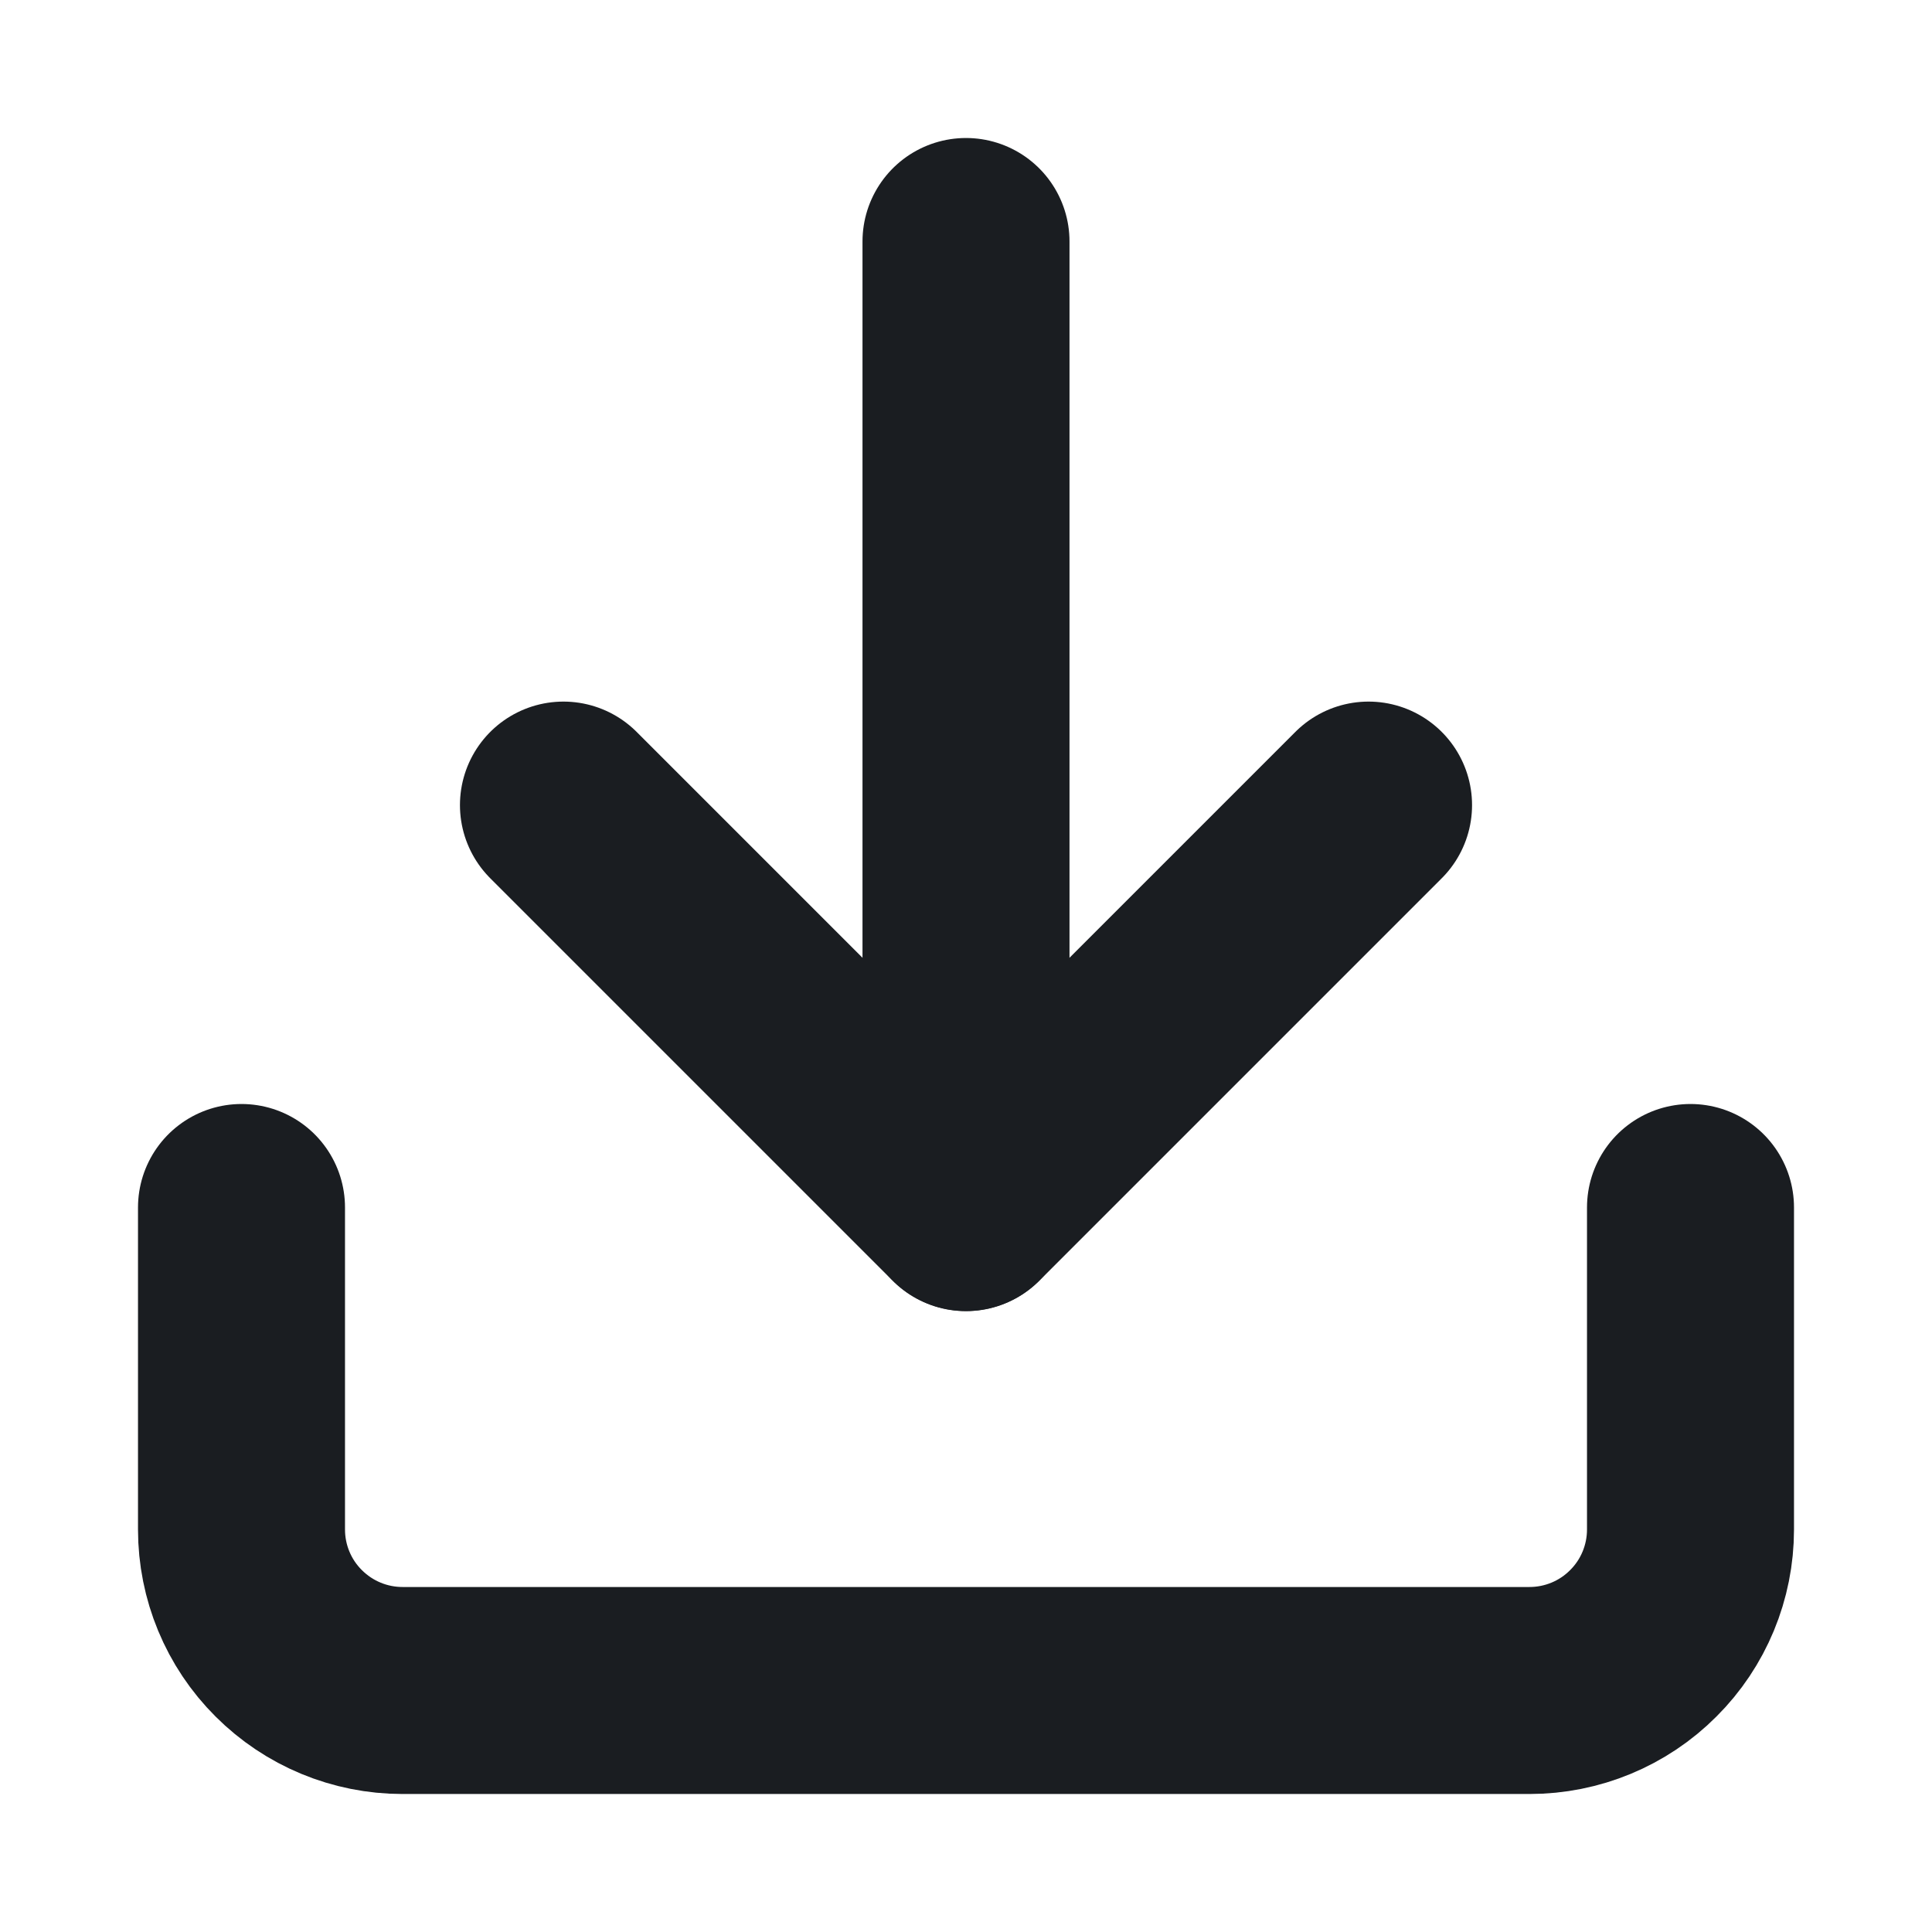
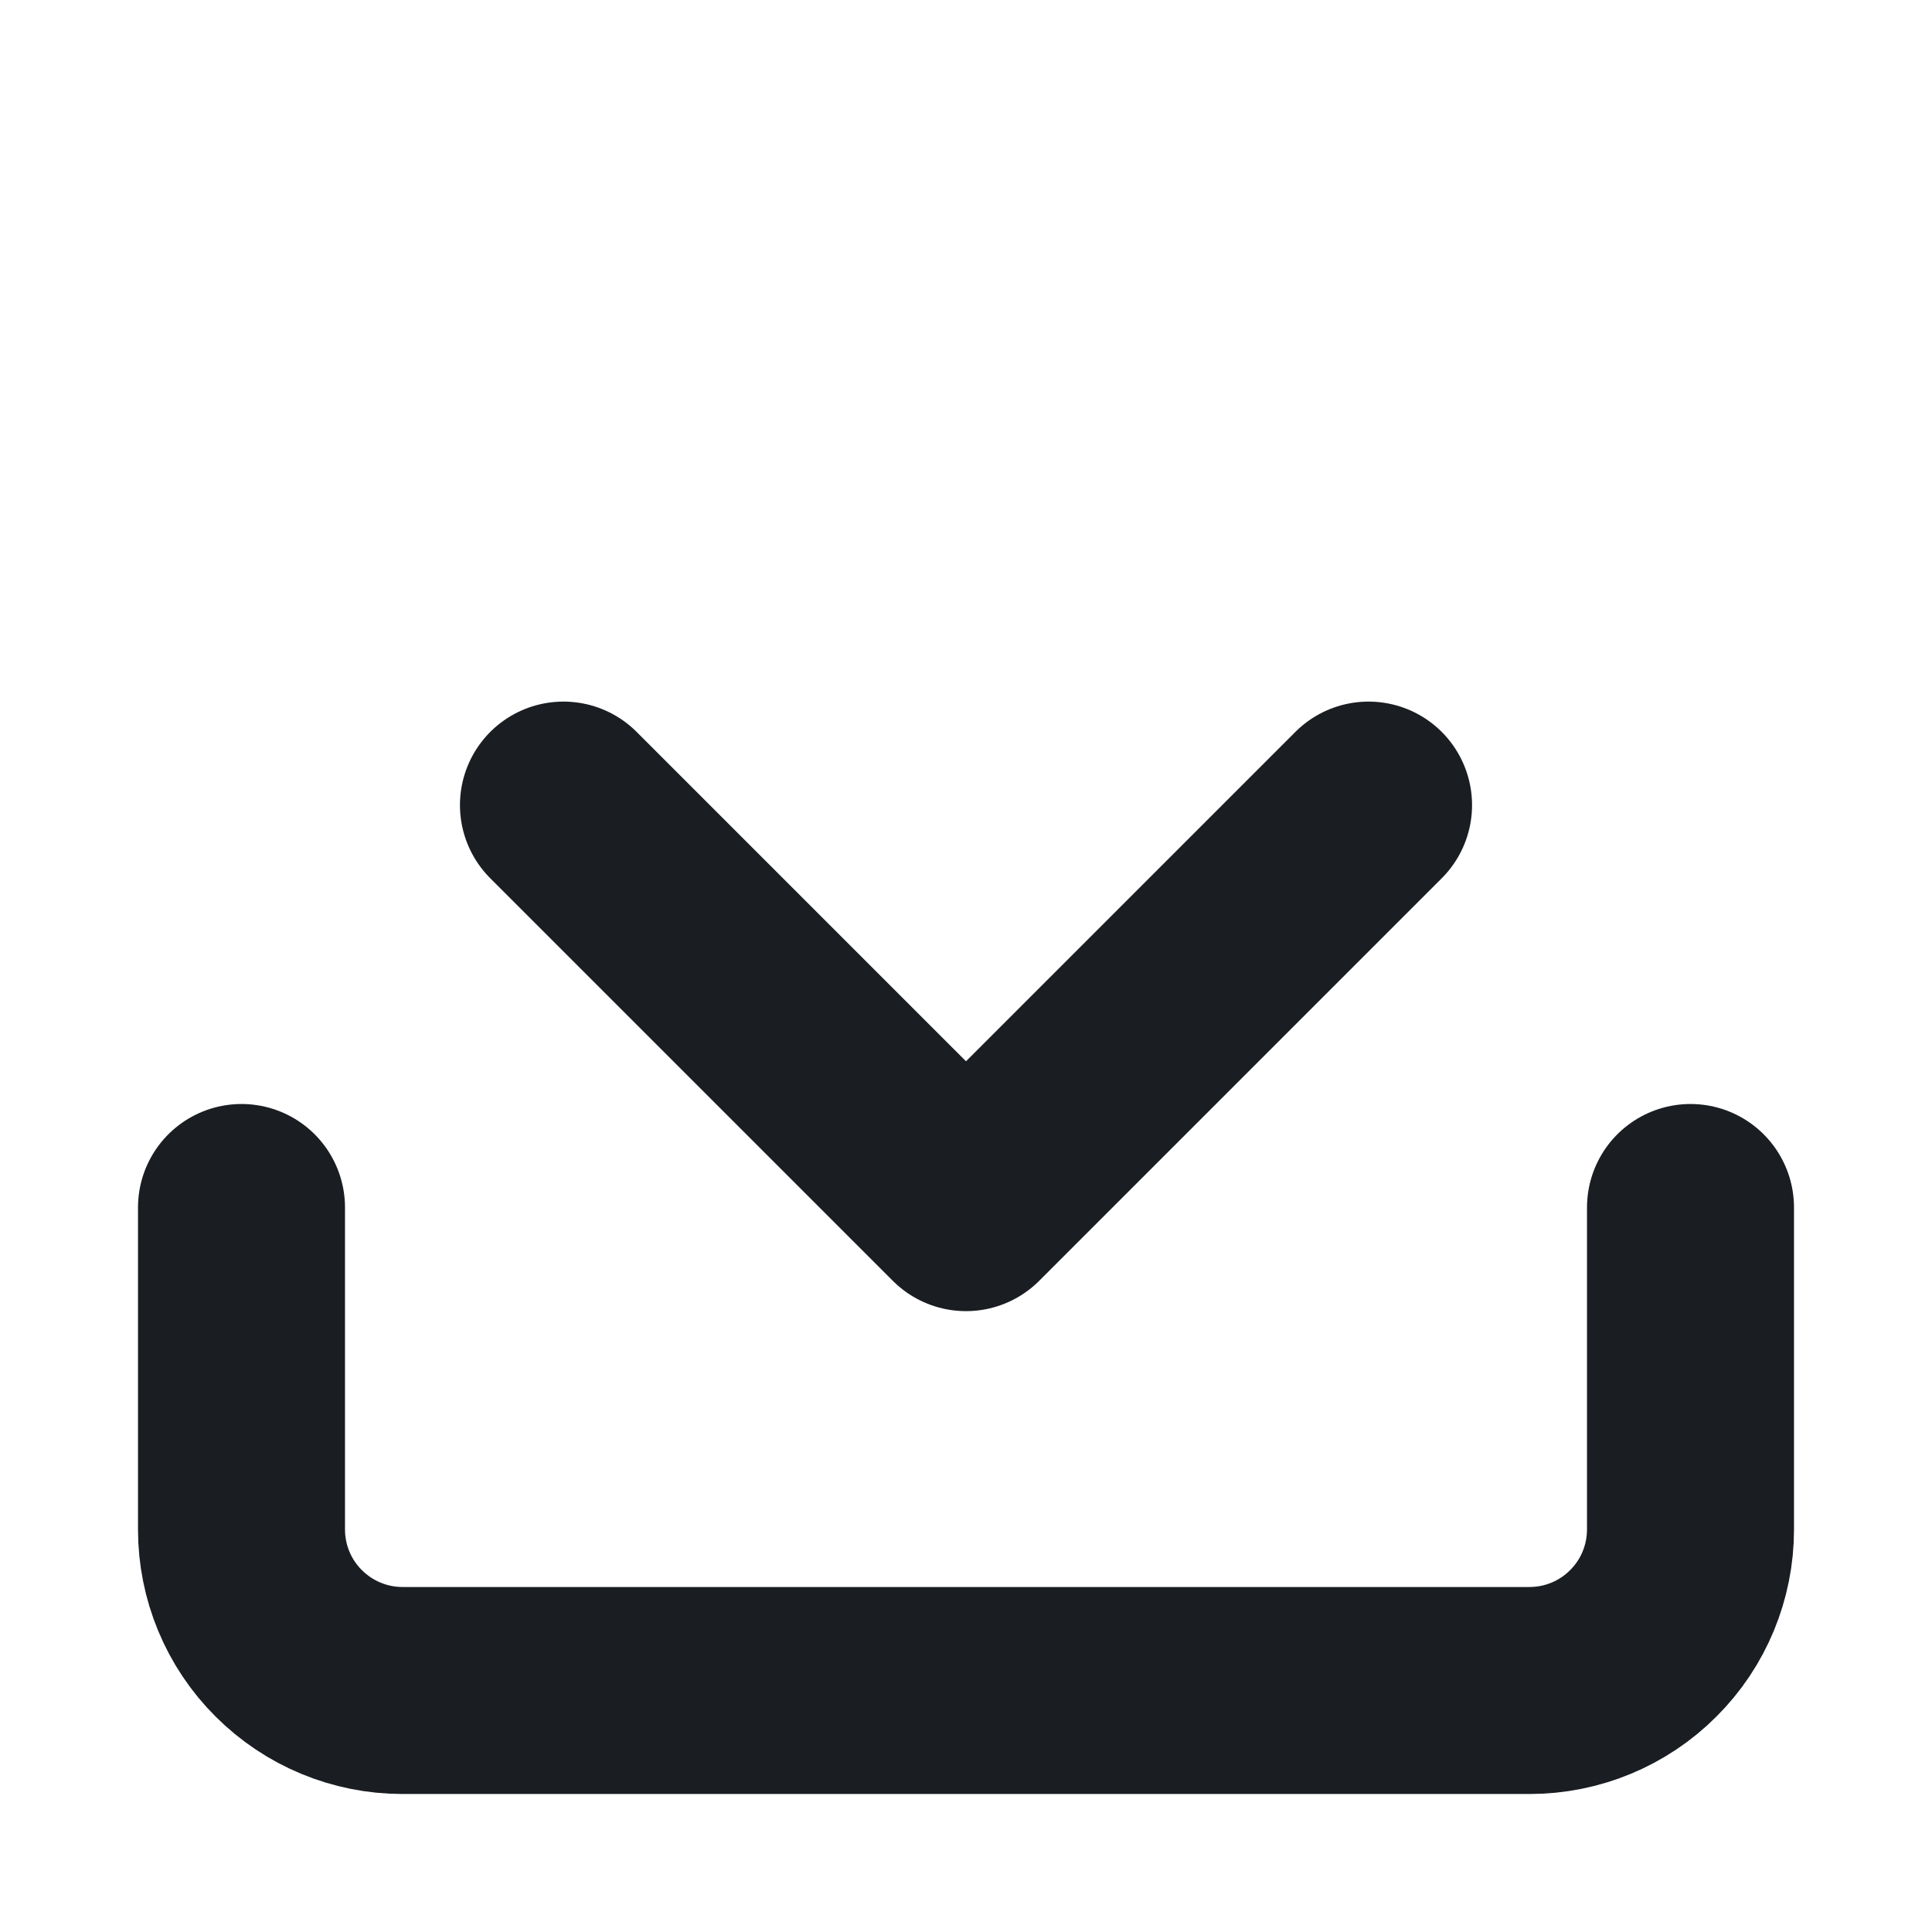
<svg xmlns="http://www.w3.org/2000/svg" width="14" height="14" viewBox="0 0 14 14" fill="none">
  <path d="M12.25 8.75V11.083C12.25 11.393 12.127 11.69 11.908 11.908C11.69 12.127 11.393 12.25 11.083 12.25H2.917C2.607 12.25 2.311 12.127 2.092 11.908C1.873 11.69 1.75 11.393 1.75 11.083V8.75" stroke="#1A1D21" stroke-width="1.5" stroke-linecap="round" stroke-linejoin="round" />
  <path d="M4.083 5.834L7 8.751L9.917 5.834" stroke="#1A1D21" stroke-width="1.5" stroke-linecap="round" stroke-linejoin="round" />
-   <path d="M7 8.75V1.75" stroke="#1A1D21" stroke-width="1.5" stroke-linecap="round" stroke-linejoin="round" />
</svg>